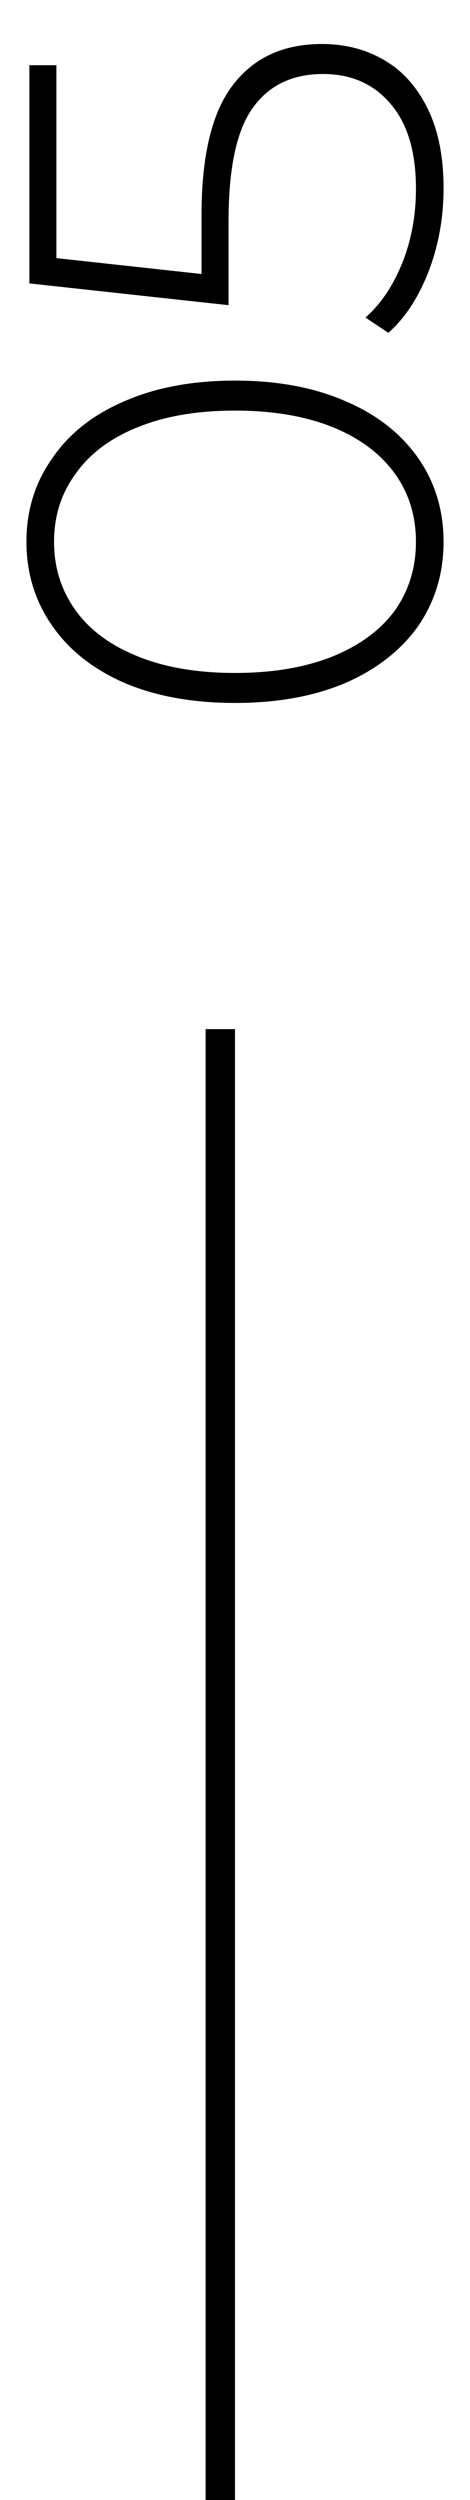
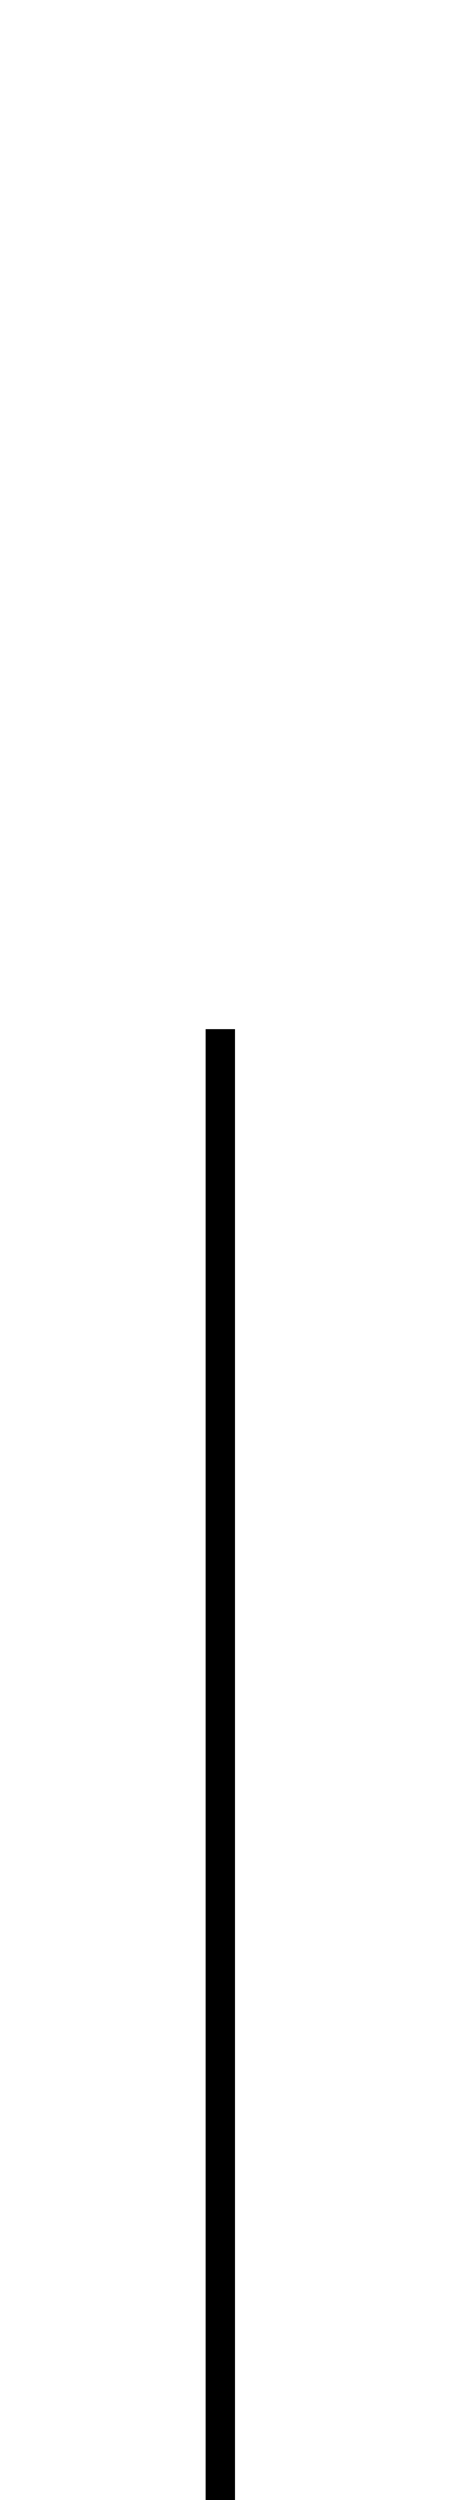
<svg xmlns="http://www.w3.org/2000/svg" width="16" height="85" viewBox="0 0 16 85" fill="none">
-   <path d="M15.1 18.42C15.1 19.487 14.813 20.44 14.24 21.28C13.653 22.107 12.827 22.753 11.76 23.22C10.693 23.673 9.44 23.9 8 23.9C6.56 23.9 5.307 23.673 4.24 23.22C3.173 22.753 2.353 22.107 1.78 21.28C1.193 20.44 0.9 19.487 0.9 18.42C0.9 17.353 1.193 16.407 1.78 15.58C2.353 14.74 3.173 14.093 4.24 13.64C5.307 13.173 6.56 12.94 8 12.94C9.44 12.94 10.693 13.173 11.76 13.64C12.827 14.093 13.653 14.74 14.24 15.58C14.813 16.407 15.1 17.353 15.1 18.42ZM14.16 18.42C14.16 17.54 13.92 16.767 13.44 16.1C12.947 15.42 12.24 14.893 11.32 14.52C10.387 14.147 9.28 13.96 8 13.96C6.72 13.96 5.62 14.147 4.7 14.52C3.767 14.893 3.06 15.42 2.58 16.1C2.087 16.767 1.84 17.54 1.84 18.42C1.84 19.3 2.087 20.08 2.58 20.76C3.06 21.427 3.767 21.947 4.7 22.32C5.62 22.693 6.72 22.88 8 22.88C9.28 22.88 10.387 22.693 11.32 22.32C12.24 21.947 12.947 21.427 13.44 20.76C13.92 20.08 14.16 19.3 14.16 18.42ZM6.86 7.316C6.86 5.276 7.22 3.796 7.94 2.876C8.647 1.956 9.653 1.496 10.96 1.496C11.76 1.496 12.473 1.683 13.1 2.056C13.713 2.416 14.2 2.963 14.56 3.696C14.92 4.429 15.1 5.329 15.1 6.396C15.1 7.409 14.927 8.363 14.58 9.256C14.233 10.136 13.78 10.823 13.22 11.316L12.44 10.796C12.947 10.356 13.36 9.749 13.68 8.976C14 8.189 14.16 7.336 14.16 6.416C14.16 5.163 13.873 4.203 13.3 3.536C12.727 2.856 11.96 2.516 11 2.516C9.947 2.516 9.147 2.903 8.6 3.676C8.053 4.436 7.78 5.723 7.78 7.536V10.376L1 9.636L1 2.216H1.92L1.92 8.776L6.86 9.316V7.316Z" fill="black" />
  <line x1="7.5" y1="85" x2="7.5" y2="34.99" stroke="black" />
</svg>